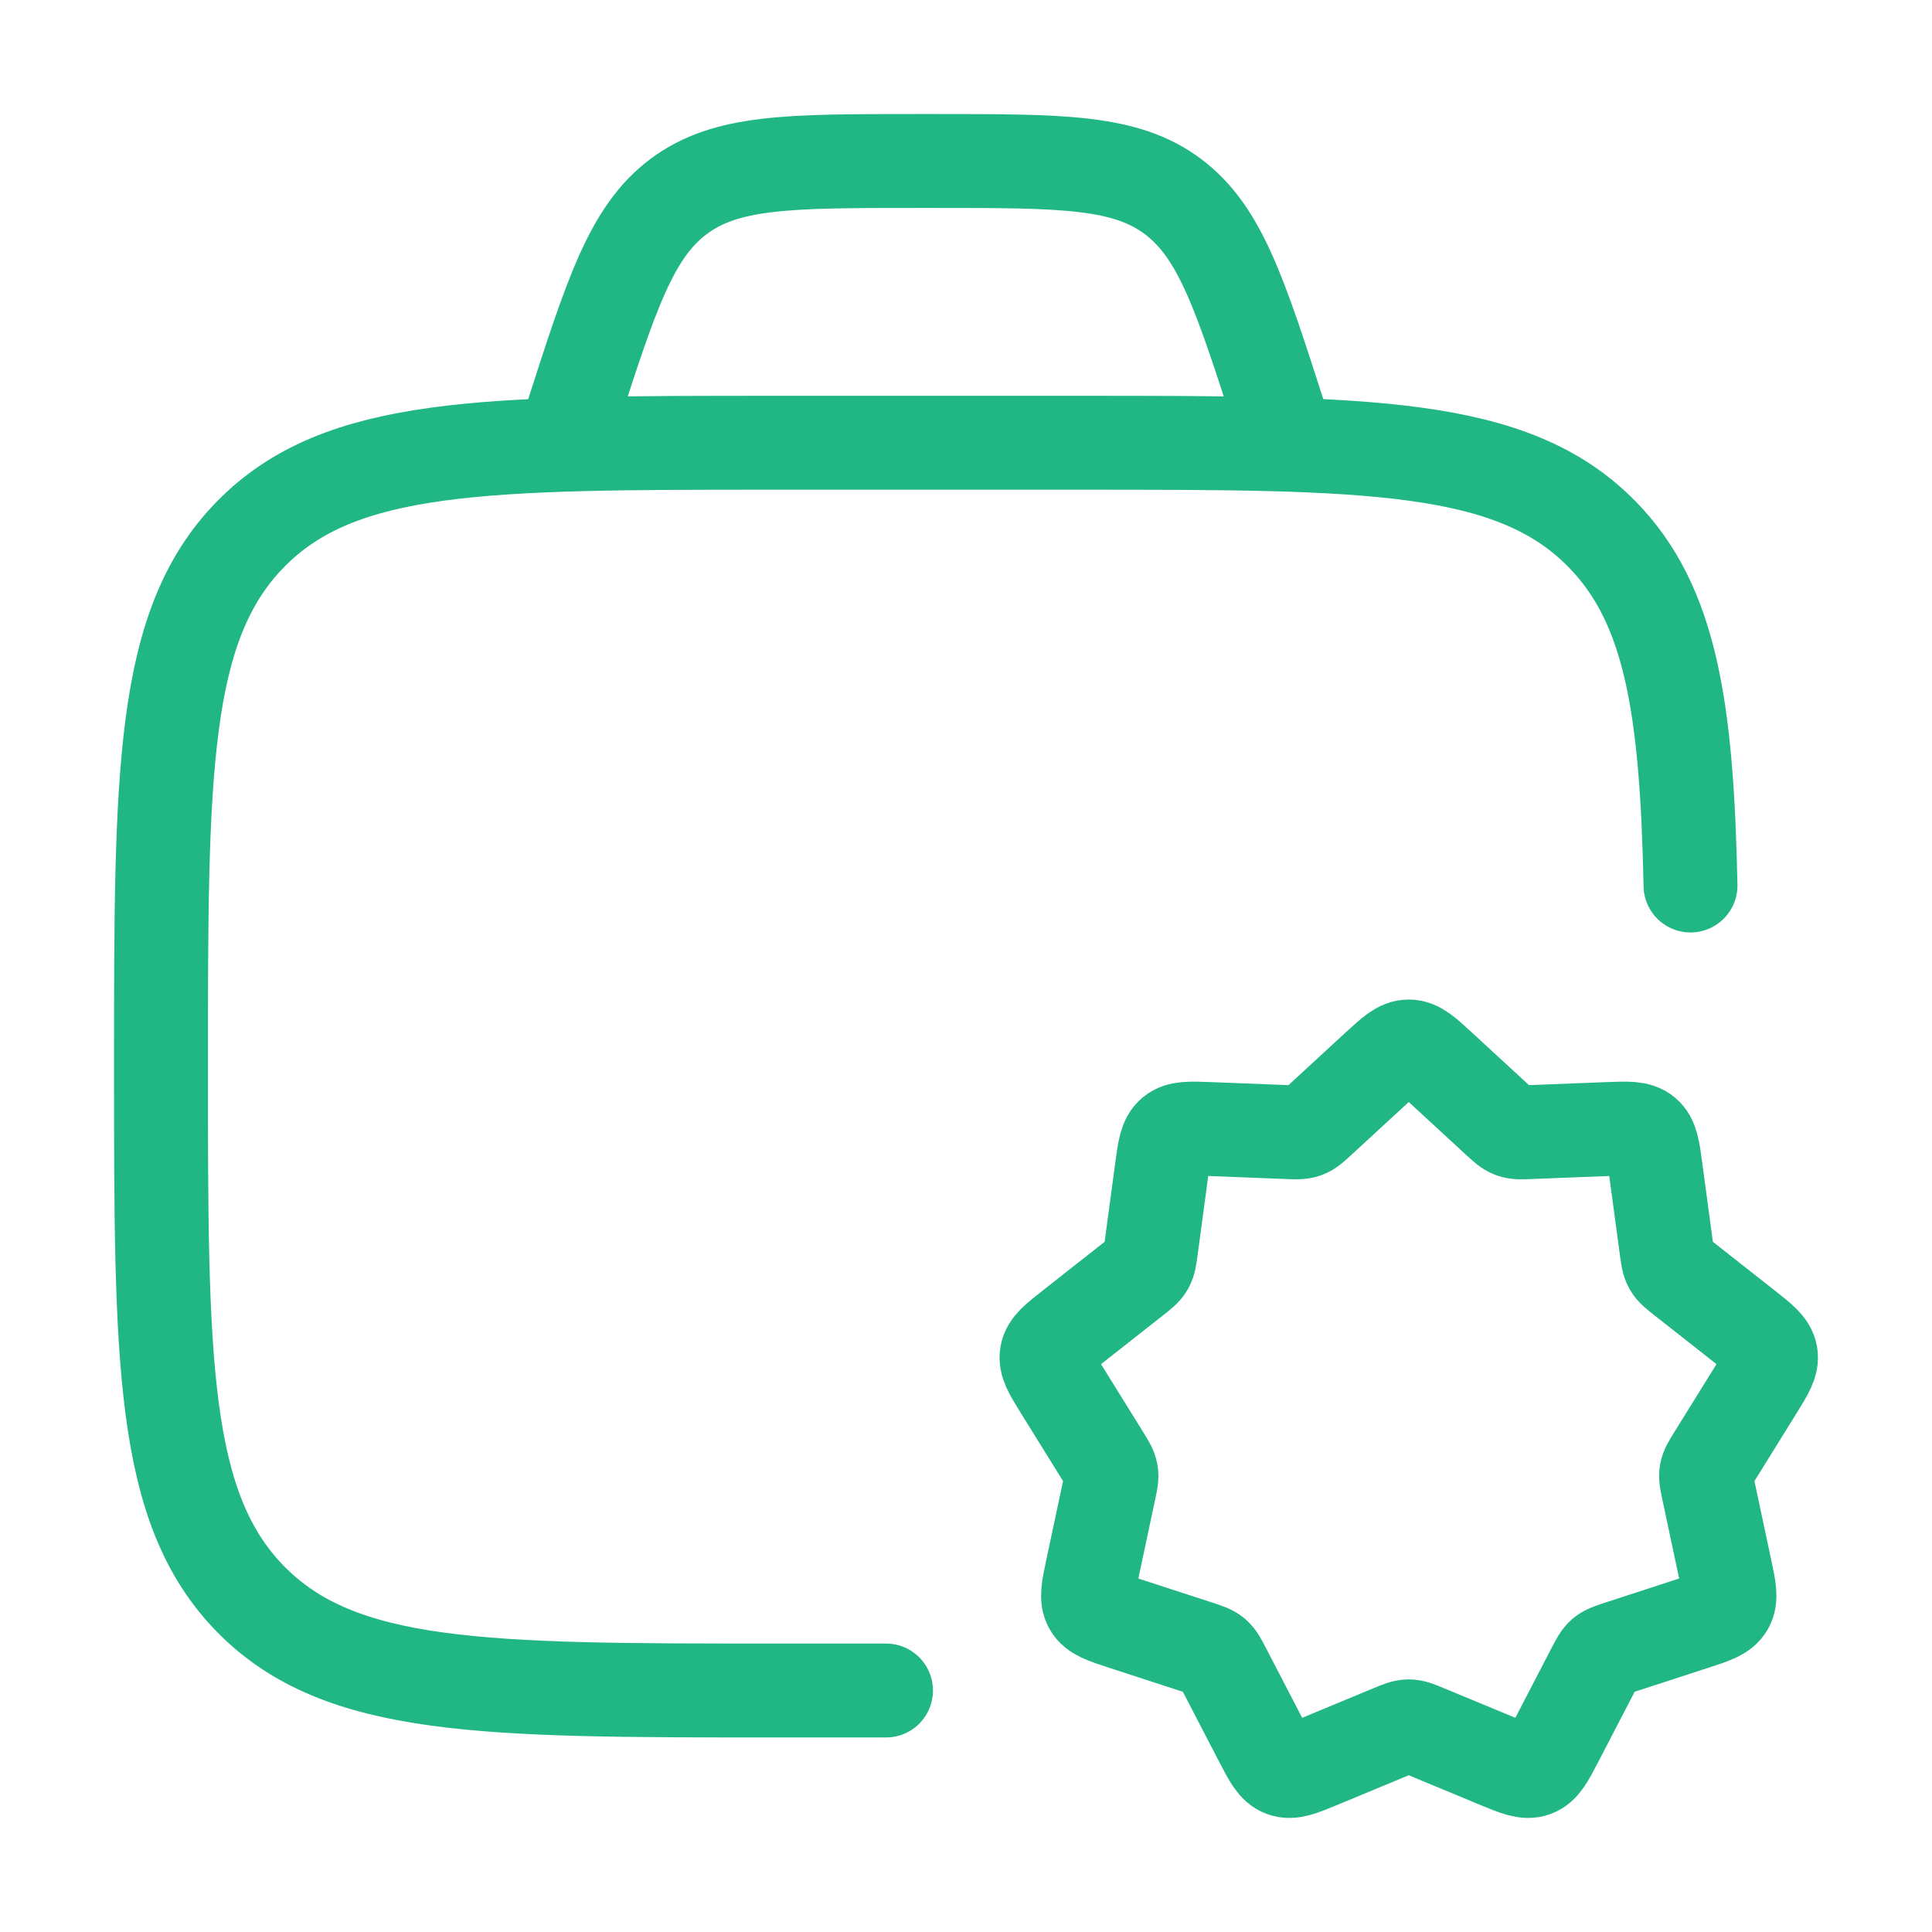
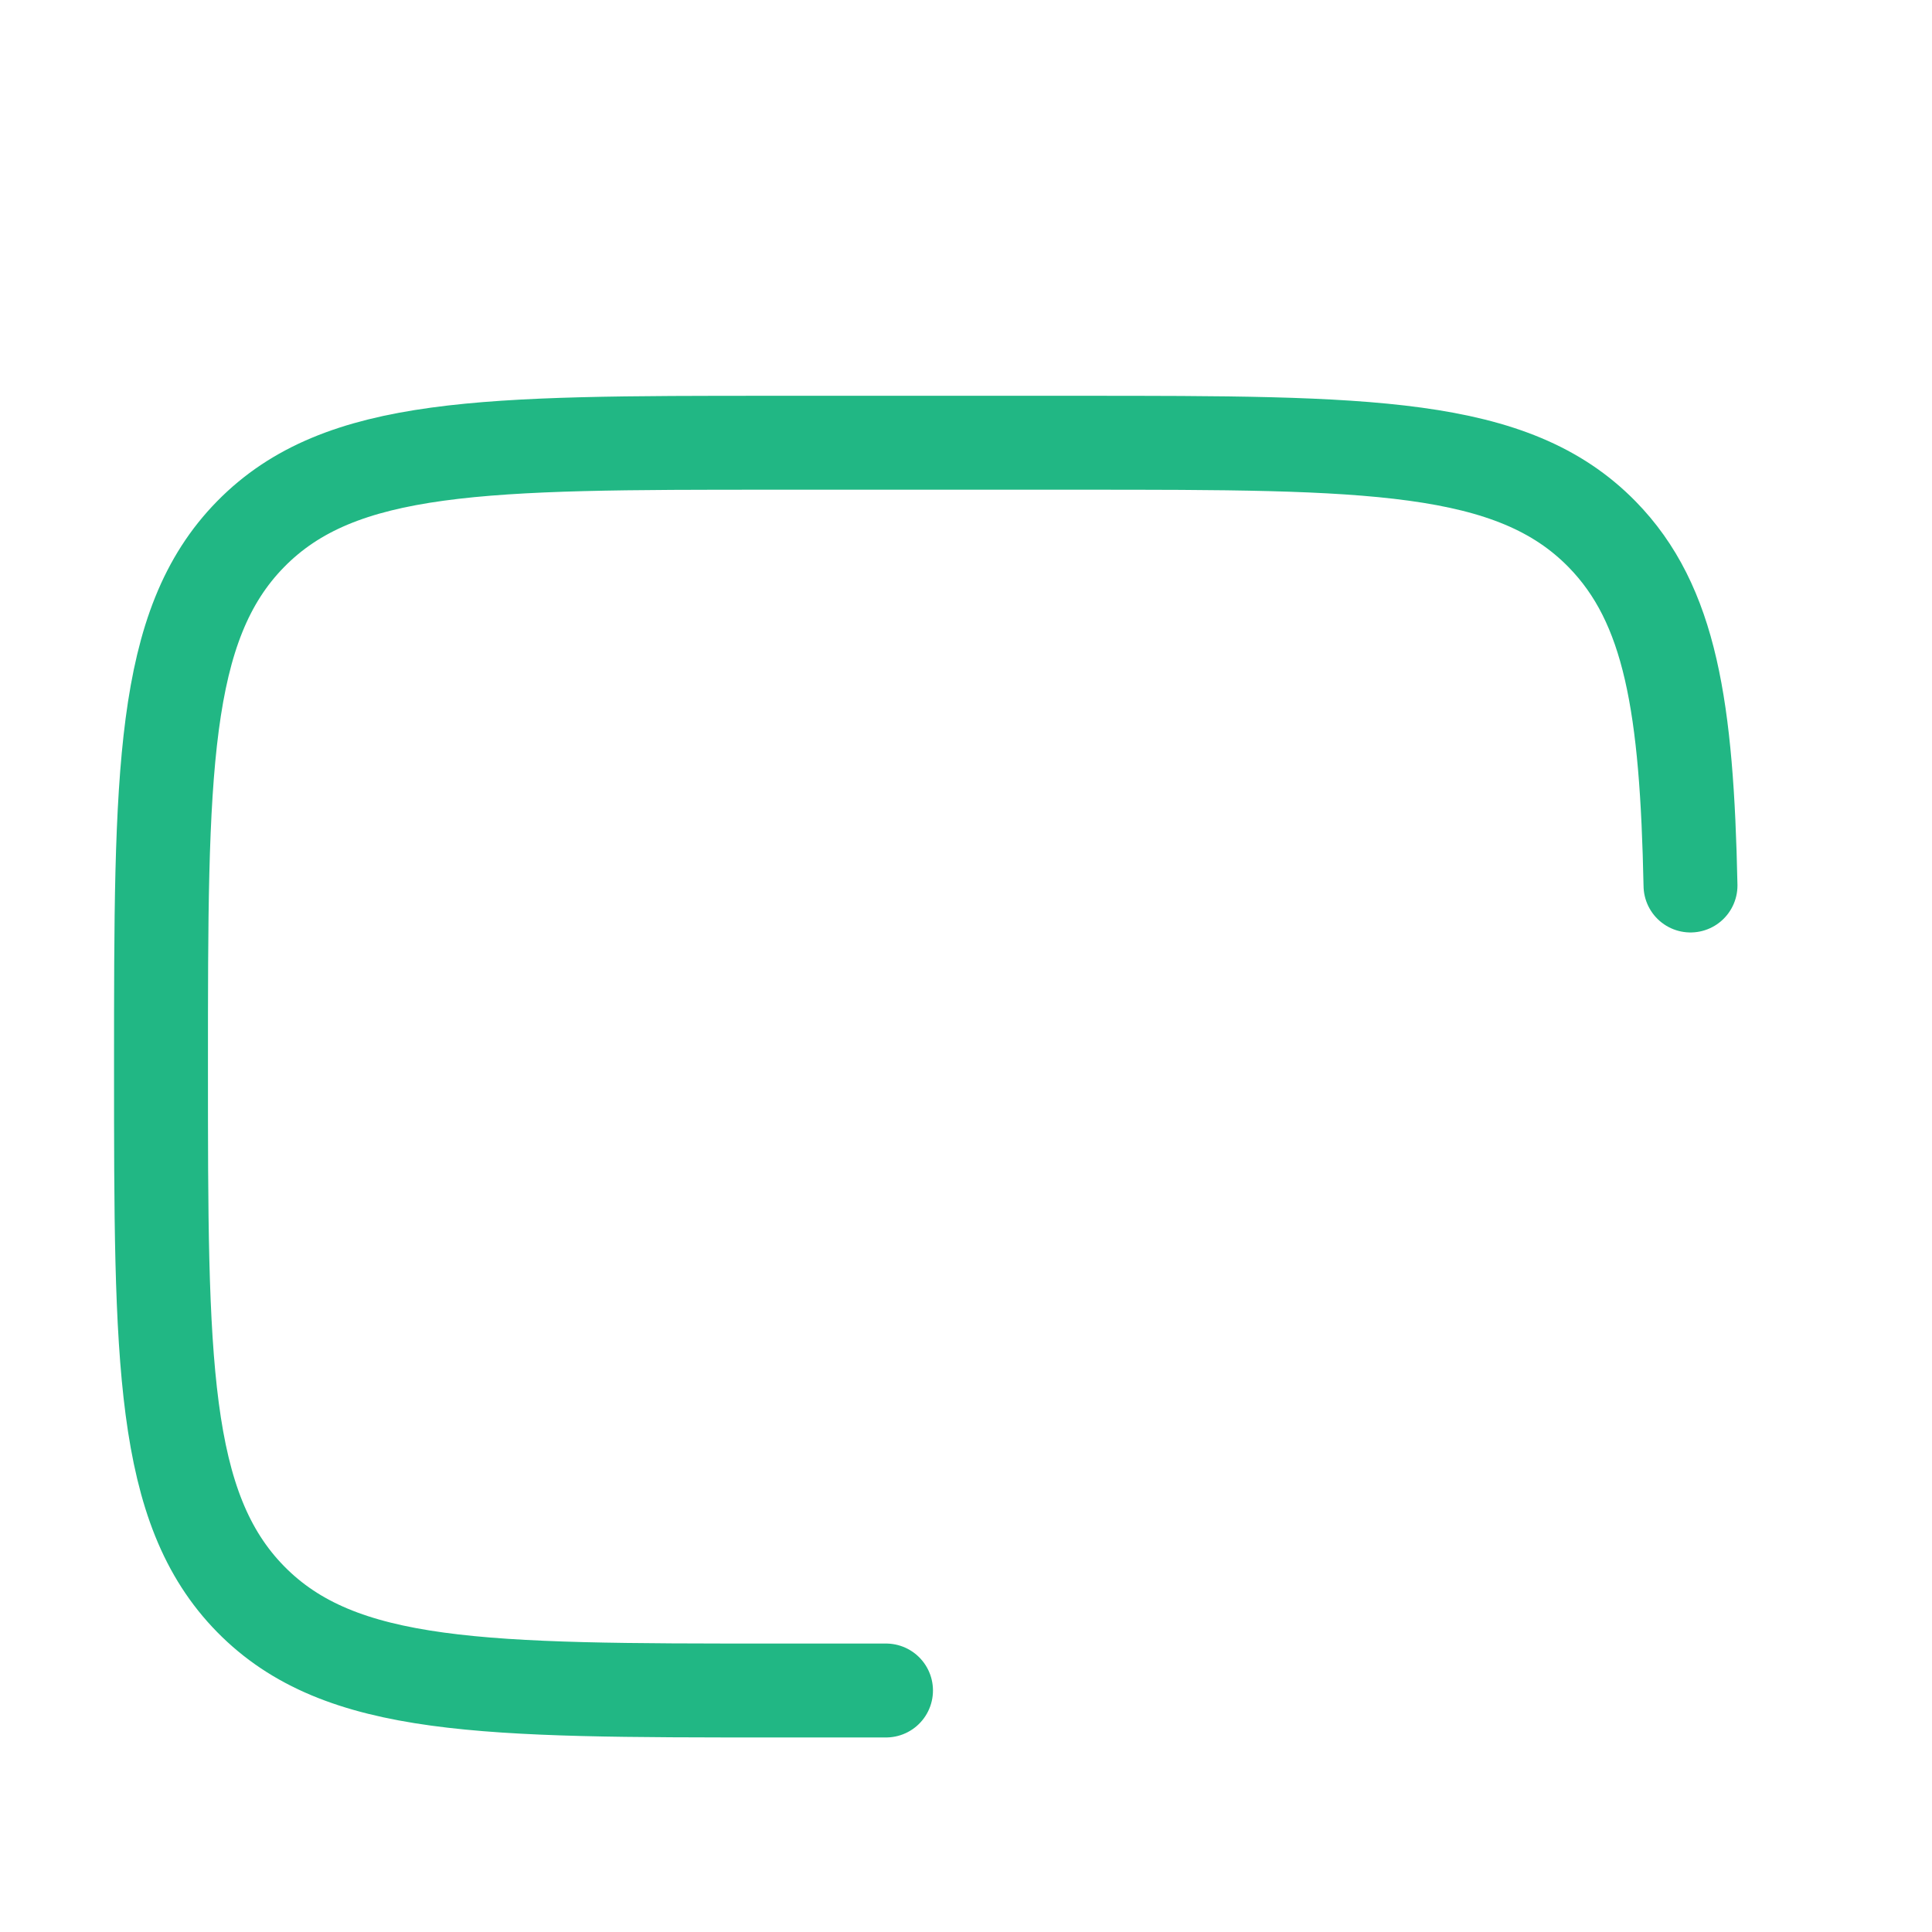
<svg xmlns="http://www.w3.org/2000/svg" width="72" height="72" viewBox="0 0 72 72" fill="none">
  <path d="M33.019 63H28.816C18.061 63 12.683 63 9.341 59.596C6 56.191 6 50.711 6 39.75C6 28.79 6 23.31 9.341 19.905C12.683 16.5 18.061 16.5 28.816 16.5H40.225C50.98 16.5 56.358 16.5 59.7 19.905C62.27 22.525 62.863 26.373 63 33" stroke="#21B784" stroke-width="3.5" stroke-linecap="round" />
-   <path d="M51.333 39.765C51.887 39.255 52.164 39 52.5 39C52.836 39 53.113 39.255 53.667 39.765L55.805 41.735C56.063 41.973 56.193 42.092 56.353 42.151C56.513 42.21 56.689 42.203 57.04 42.189L59.928 42.076C60.672 42.047 61.044 42.032 61.299 42.246C61.554 42.461 61.604 42.83 61.703 43.567L62.101 46.523C62.147 46.865 62.17 47.036 62.253 47.181C62.337 47.327 62.472 47.434 62.743 47.647L65.07 49.478C65.645 49.932 65.933 50.158 65.99 50.482C66.047 50.806 65.854 51.117 65.468 51.74L63.89 54.283C63.709 54.574 63.619 54.719 63.59 54.884C63.561 55.048 63.597 55.215 63.669 55.55L64.294 58.486C64.448 59.207 64.525 59.567 64.36 59.854C64.195 60.14 63.844 60.254 63.143 60.483L60.366 61.387C60.035 61.495 59.87 61.549 59.74 61.658C59.611 61.768 59.531 61.923 59.37 62.232L58.014 64.846C57.668 65.512 57.495 65.846 57.18 65.96C56.865 66.075 56.519 65.931 55.825 65.644L53.16 64.538C52.834 64.403 52.672 64.336 52.5 64.336C52.328 64.336 52.166 64.403 51.84 64.538L49.175 65.644C48.481 65.931 48.135 66.075 47.82 65.96C47.505 65.846 47.332 65.512 46.986 64.846L45.63 62.232C45.469 61.923 45.389 61.768 45.26 61.658C45.13 61.549 44.965 61.495 44.634 61.387L41.857 60.483C41.156 60.254 40.805 60.14 40.64 59.854C40.475 59.567 40.552 59.207 40.706 58.486L41.331 55.55C41.403 55.215 41.439 55.048 41.41 54.884C41.381 54.719 41.291 54.574 41.11 54.283L39.532 51.74C39.146 51.117 38.953 50.806 39.01 50.482C39.067 50.158 39.355 49.932 39.931 49.478L42.257 47.647C42.528 47.434 42.663 47.327 42.747 47.181C42.83 47.036 42.853 46.865 42.899 46.523L43.297 43.567C43.396 42.83 43.446 42.461 43.701 42.246C43.956 42.032 44.328 42.047 45.072 42.076L47.96 42.189C48.311 42.203 48.487 42.21 48.647 42.151C48.807 42.092 48.937 41.973 49.195 41.735L51.333 39.765Z" stroke="#21B784" stroke-width="3.5" />
-   <path d="M48 16.5L47.702 15.573C46.217 10.953 45.474 8.643 43.707 7.321C41.939 6 39.591 6 34.895 6H34.105C29.409 6 27.061 6 25.293 7.321C23.526 8.643 22.783 10.953 21.298 15.573L21 16.5" stroke="#21B784" stroke-width="3.5" />
</svg>